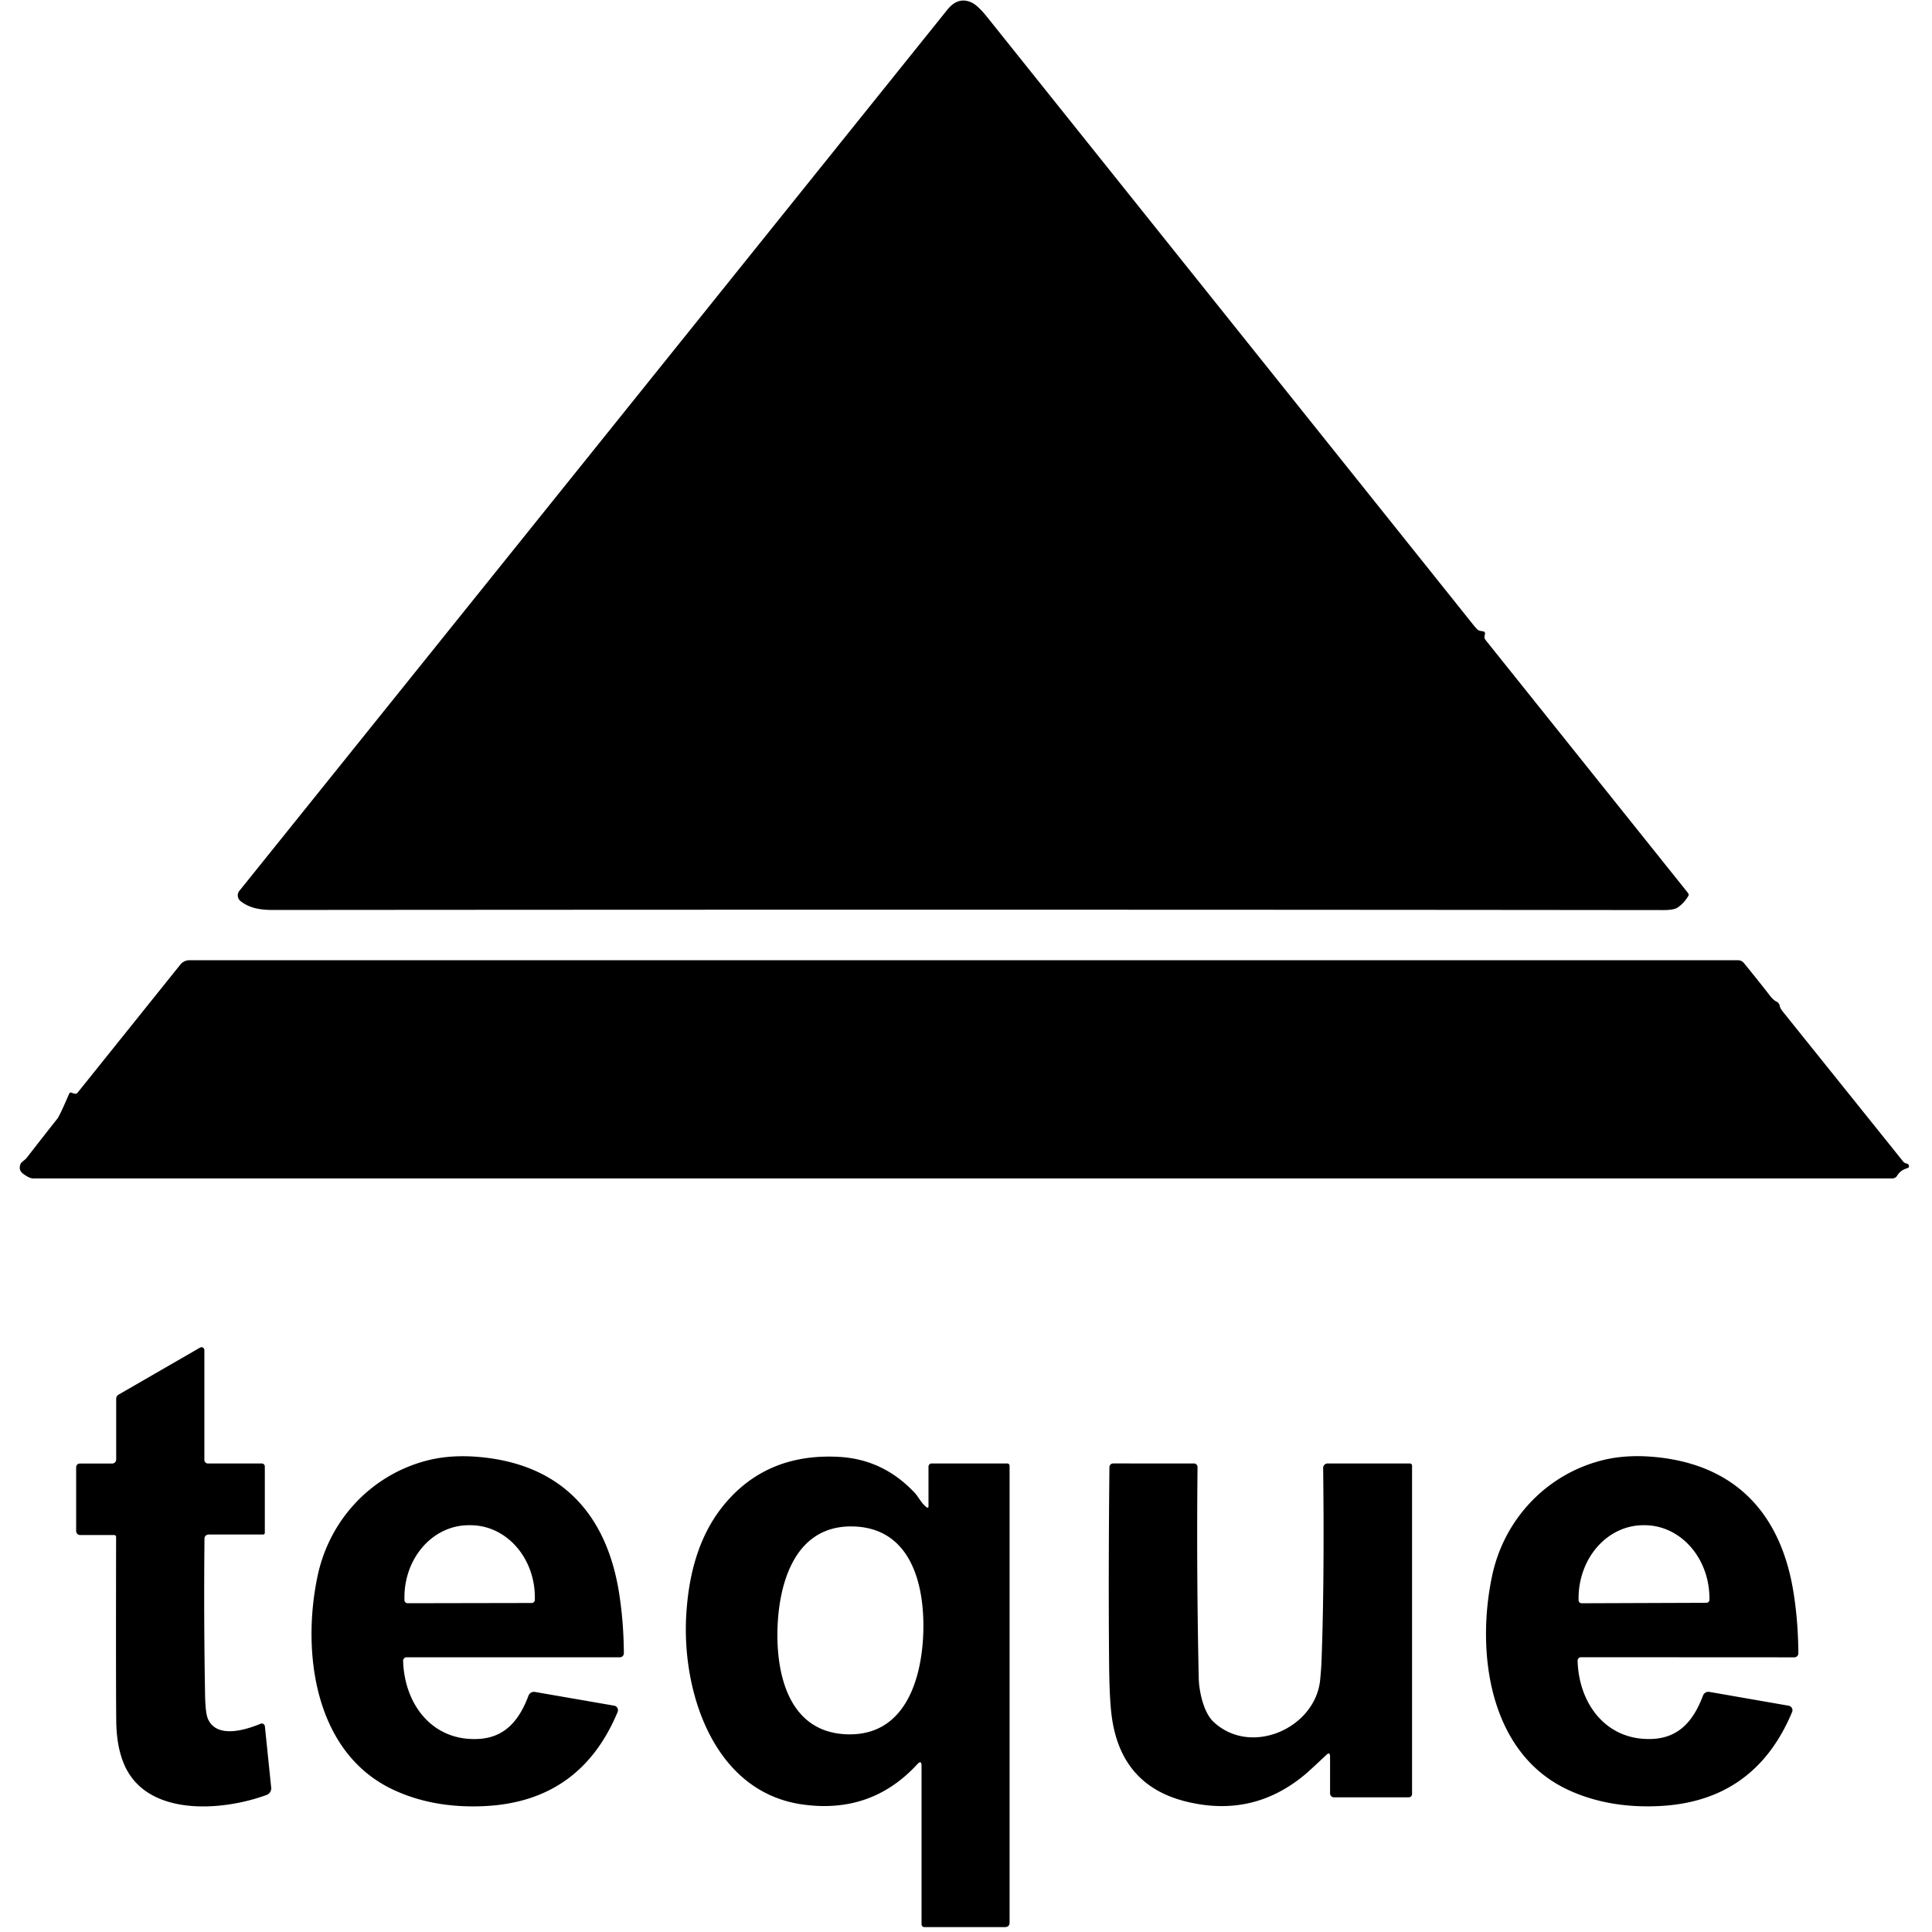
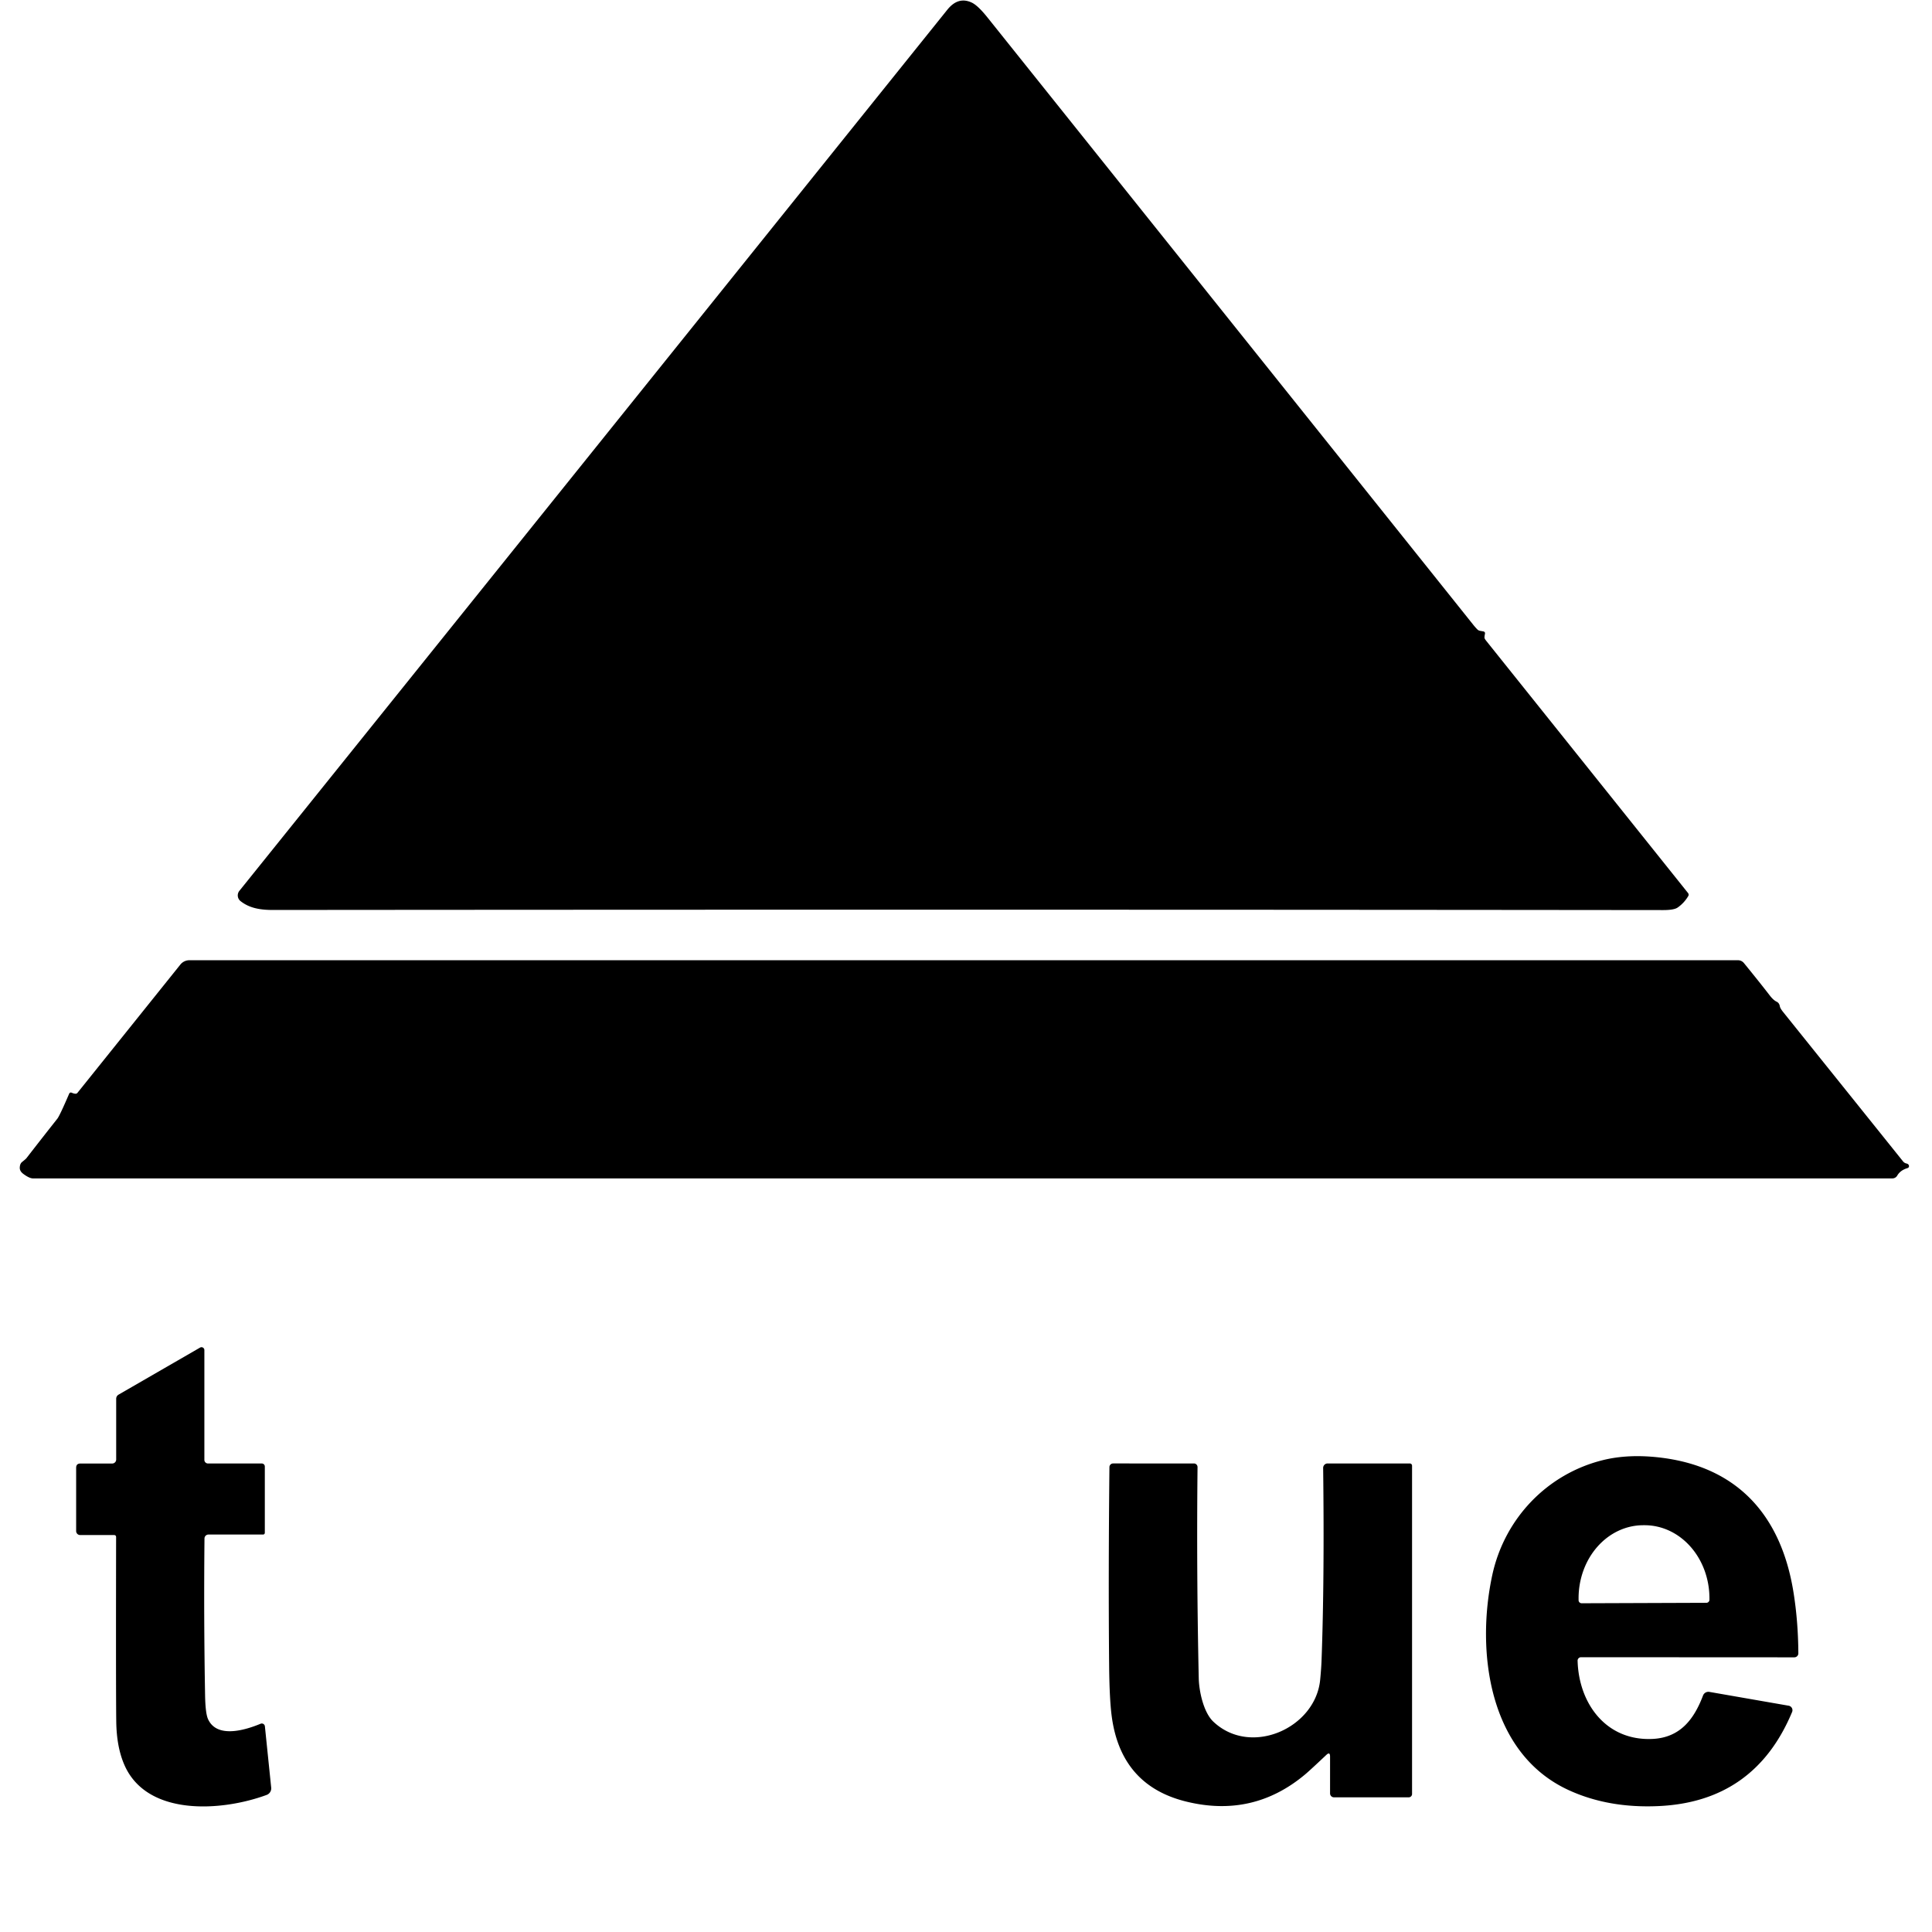
<svg xmlns="http://www.w3.org/2000/svg" version="1.1" viewBox="0.00 0.00 512.00 512.00">
  <path fill="#000000" d="   M 392.25 167.18   L 393.05 167.32   Q 393.66 167.43 393.52 168.03   Q 393.40 168.59 393.40 169.00   Q 393.41 169.26 393.90 169.87   Q 435.21 221.48 447.33 236.64   Q 447.66 237.06 447.38 237.51   Q 446.28 239.34 444.59 240.51   Q 443.62 241.18 440.77 241.18   Q 263.39 240.99 72.41 241.15   C 69.16 241.16 66.19 240.74 63.75 238.81   A 1.93 1.93 0.0 0 1 63.44 236.08   Q 118.69 167.38 251.06 2.57   Q 253.94 -1.01 257.53 0.69   Q 259.16 1.46 261.70 4.64   Q 384.35 157.95 390.52 165.69   Q 390.99 166.27 391.51 166.80   A 1.36 1.35 71.9 0 0 392.25 167.18   Z" />
  <path fill="#000000" d="   M 19.95 289.85   A 0.65 0.64 21.9 0 0 20.53 289.61   L 47.80 255.62   A 3.08 3.06 19.2 0 1 50.20 254.47   L 460.54 254.47   Q 461.55 254.47 462.19 255.26   Q 466.34 260.35 469.04 263.85   Q 469.99 265.07 470.83 265.46   Q 471.53 265.79 471.68 266.70   Q 471.77 267.21 472.53 268.17   Q 498.50 300.51 504.31 307.76   Q 504.67 308.22 505.24 308.34   Q 505.82 308.47 505.90 308.97   A 0.52 0.52 0.0 0 1 505.53 309.55   Q 503.61 310.12 502.79 311.54   A 1.49 1.48 -75.0 0 1 501.50 312.29   Q 255.15 312.29 8.75 312.29   Q 7.78 312.29 6.16 311.08   Q 5.20 310.36 5.24 309.42   Q 5.28 308.39 5.86 307.93   Q 6.81 307.17 6.99 306.95   Q 11.07 301.68 15.20 296.46   Q 15.84 295.64 18.31 289.89   Q 18.54 289.37 19.05 289.60   Q 19.51 289.81 19.95 289.85   Z" />
  <path fill="#000000" d="   M 30.18 406.80   L 21.23 406.80   A 1.06 1.05 -90.0 0 1 20.18 405.74   L 20.18 388.98   Q 20.18 387.85 21.31 387.85   L 29.73 387.85   A 1.06 1.06 0.0 0 0 30.79 386.79   L 30.79 370.68   A 1.26 1.25 -14.8 0 1 31.43 369.59   L 53.01 357.13   A 0.76 0.76 0.0 0 1 54.16 357.79   L 54.16 386.88   A 0.96 0.96 0.0 0 0 55.12 387.84   L 69.38 387.84   A 0.80 0.80 0.0 0 1 70.18 388.64   L 70.18 406.21   A 0.46 0.46 0.0 0 1 69.72 406.67   L 55.24 406.67   A 1.06 1.05 -89.7 0 0 54.19 407.72   Q 53.98 428.65 54.35 449.33   Q 54.44 454.06 55.13 455.58   C 57.49 460.78 65.00 458.50 69.06 456.81   A 0.83 0.83 0.0 0 1 70.20 457.49   L 71.87 473.75   A 1.86 1.85 -13.1 0 1 70.67 475.67   C 58.91 480.02 39.03 481.49 32.99 467.78   Q 30.90 463.05 30.81 456.26   Q 30.70 448.22 30.77 407.39   Q 30.78 406.80 30.18 406.80   Z" />
-   <path fill="#000000" d="   M 106.83 440.13   C 107.15 451.54 114.46 461.47 126.77 460.84   C 134.00 460.47 137.68 455.68 140.07 449.34   A 1.53 1.52 15.1 0 1 141.75 448.38   L 162.76 452.02   A 1.22 1.21 -74.1 0 1 163.68 453.68   Q 153.78 477.47 128.32 478.64   Q 114.97 479.26 104.42 474.39   C 83.18 464.60 79.90 437.53 84.20 417.49   C 87.43 402.45 98.74 390.65 113.46 386.98   Q 120.04 385.34 128.16 386.23   C 149.00 388.50 160.67 401.43 164.00 421.77   Q 165.27 429.55 165.33 438.14   A 1.06 1.06 0.0 0 1 164.27 439.20   L 107.74 439.20   A 0.91 0.91 0.0 0 0 106.83 440.13   Z   M 108.02 424.87   L 140.90 424.81   A 0.84 0.84 0.0 0 0 141.74 423.97   L 141.74 423.26   A 19.09 17.02 89.9 0 0 124.68 404.20   L 124.16 404.20   A 19.09 17.02 89.9 0 0 107.18 423.32   L 107.18 424.03   A 0.84 0.84 0.0 0 0 108.02 424.87   Z" />
-   <path fill="#000000" d="   M 244.22 467.98   Q 244.22 466.31 243.09 467.54   Q 230.87 480.83 212.52 478.18   C 189.21 474.81 180.73 448.58 181.85 428.26   C 182.44 417.54 185.08 407.13 191.72 398.97   Q 203.03 385.08 222.22 386.08   Q 234.08 386.69 242.48 395.69   C 243.35 396.63 244.25 398.51 245.63 399.50   A 0.27 0.27 0.0 0 0 246.06 399.28   L 246.06 388.66   A 0.83 0.83 0.0 0 1 246.89 387.83   L 266.94 387.83   A 0.61 0.61 0.0 0 1 267.55 388.44   L 267.55 509.45   Q 267.55 510.70 266.30 510.70   L 244.96 510.70   A 0.74 0.73 0.0 0 1 244.22 509.97   L 244.22 467.98   Z   M 206.05 431.43   C 205.65 443.66 209.01 459.10 224.46 459.61   C 239.90 460.12 244.27 444.94 244.68 432.71   C 245.08 420.48 241.72 405.04 226.28 404.53   C 210.83 404.02 206.46 419.20 206.05 431.43   Z" />
  <path fill="#000000" d="   M 418.08 440.11   C 418.39 451.52 425.70 461.45 438.01 460.83   C 445.24 460.46 448.92 455.67 451.32 449.33   A 1.53 1.52 15.1 0 1 453.00 448.37   L 474.01 452.03   A 1.22 1.21 -74.0 0 1 474.93 453.69   Q 465.01 477.47 439.55 478.63   Q 426.20 479.24 415.65 474.37   C 394.41 464.57 391.15 437.49 395.46 417.45   C 398.70 402.41 410.01 390.62 424.74 386.96   Q 431.32 385.32 439.44 386.21   C 460.28 388.49 471.94 401.43 475.26 421.77   Q 476.53 429.56 476.58 438.15   A 1.06 1.06 0.0 0 1 475.52 439.21   L 418.99 439.18   A 0.91 0.91 0.0 0 0 418.08 440.11   Z   M 419.16 424.88   L 452.22 424.76   A 0.81 0.81 0.0 0 0 453.02 423.95   L 453.02 423.50   A 19.36 17.15 89.8 0 0 435.80 404.20   L 435.42 404.20   A 19.36 17.15 89.8 0 0 418.34 423.62   L 418.34 424.07   A 0.81 0.81 0.0 0 0 419.16 424.88   Z" />
  <path fill="#000000" d="   M 352.48 465.51   Q 352.48 464.13 351.48 465.08   Q 347.22 469.10 345.94 470.18   Q 332.11 481.83 314.30 477.42   Q 297.06 473.16 294.62 454.85   Q 294.01 450.28 293.93 441.18   Q 293.71 417.71 294.01 388.80   A 0.98 0.98 0.0 0 1 294.99 387.83   L 316.40 387.83   A 0.96 0.96 0.0 0 1 317.36 388.80   Q 317.07 416.76 317.68 444.75   C 317.75 448.09 318.91 453.76 321.54 456.25   C 331.42 465.63 348.62 458.01 349.86 445.14   Q 350.15 442.07 350.22 440.12   Q 351.01 418.98 350.65 389.02   A 1.18 1.18 0.0 0 1 351.83 387.83   L 373.61 387.83   A 0.60 0.59 0.0 0 1 374.21 388.42   L 374.21 475.43   A 0.89 0.88 0.0 0 1 373.32 476.31   L 353.52 476.31   A 1.04 1.04 0.0 0 1 352.48 475.27   L 352.48 465.51   Z" />
</svg>